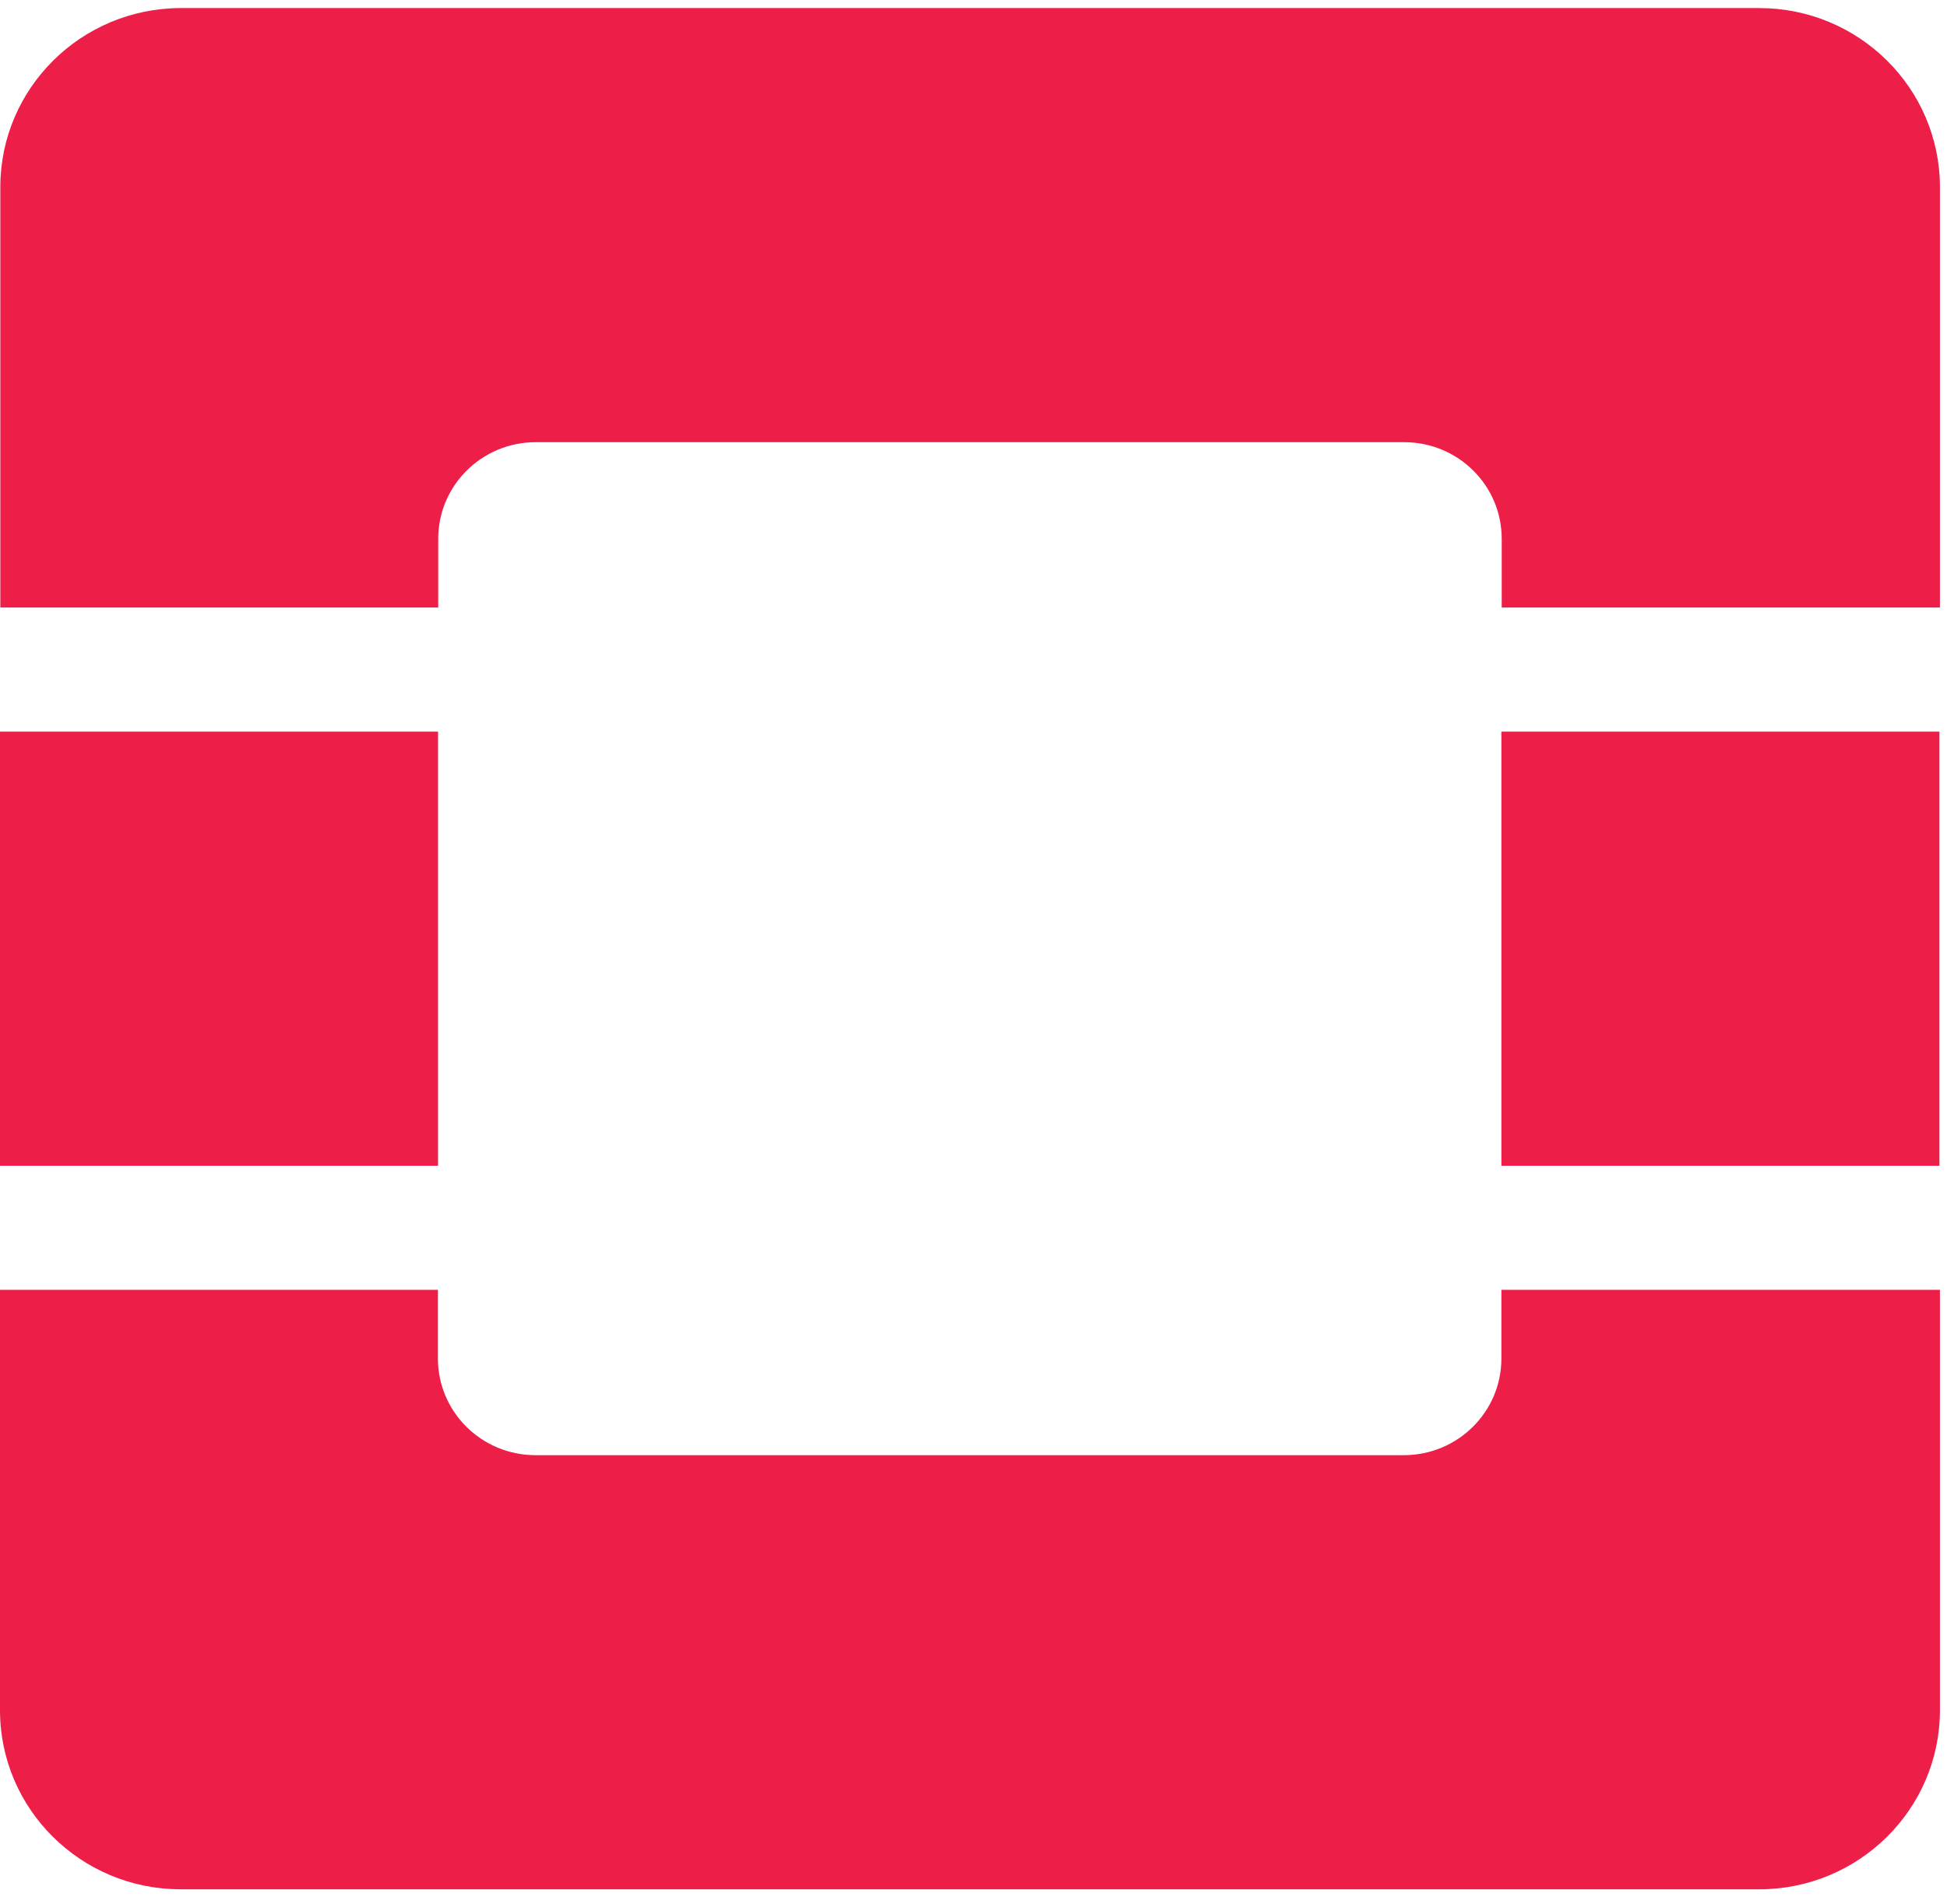
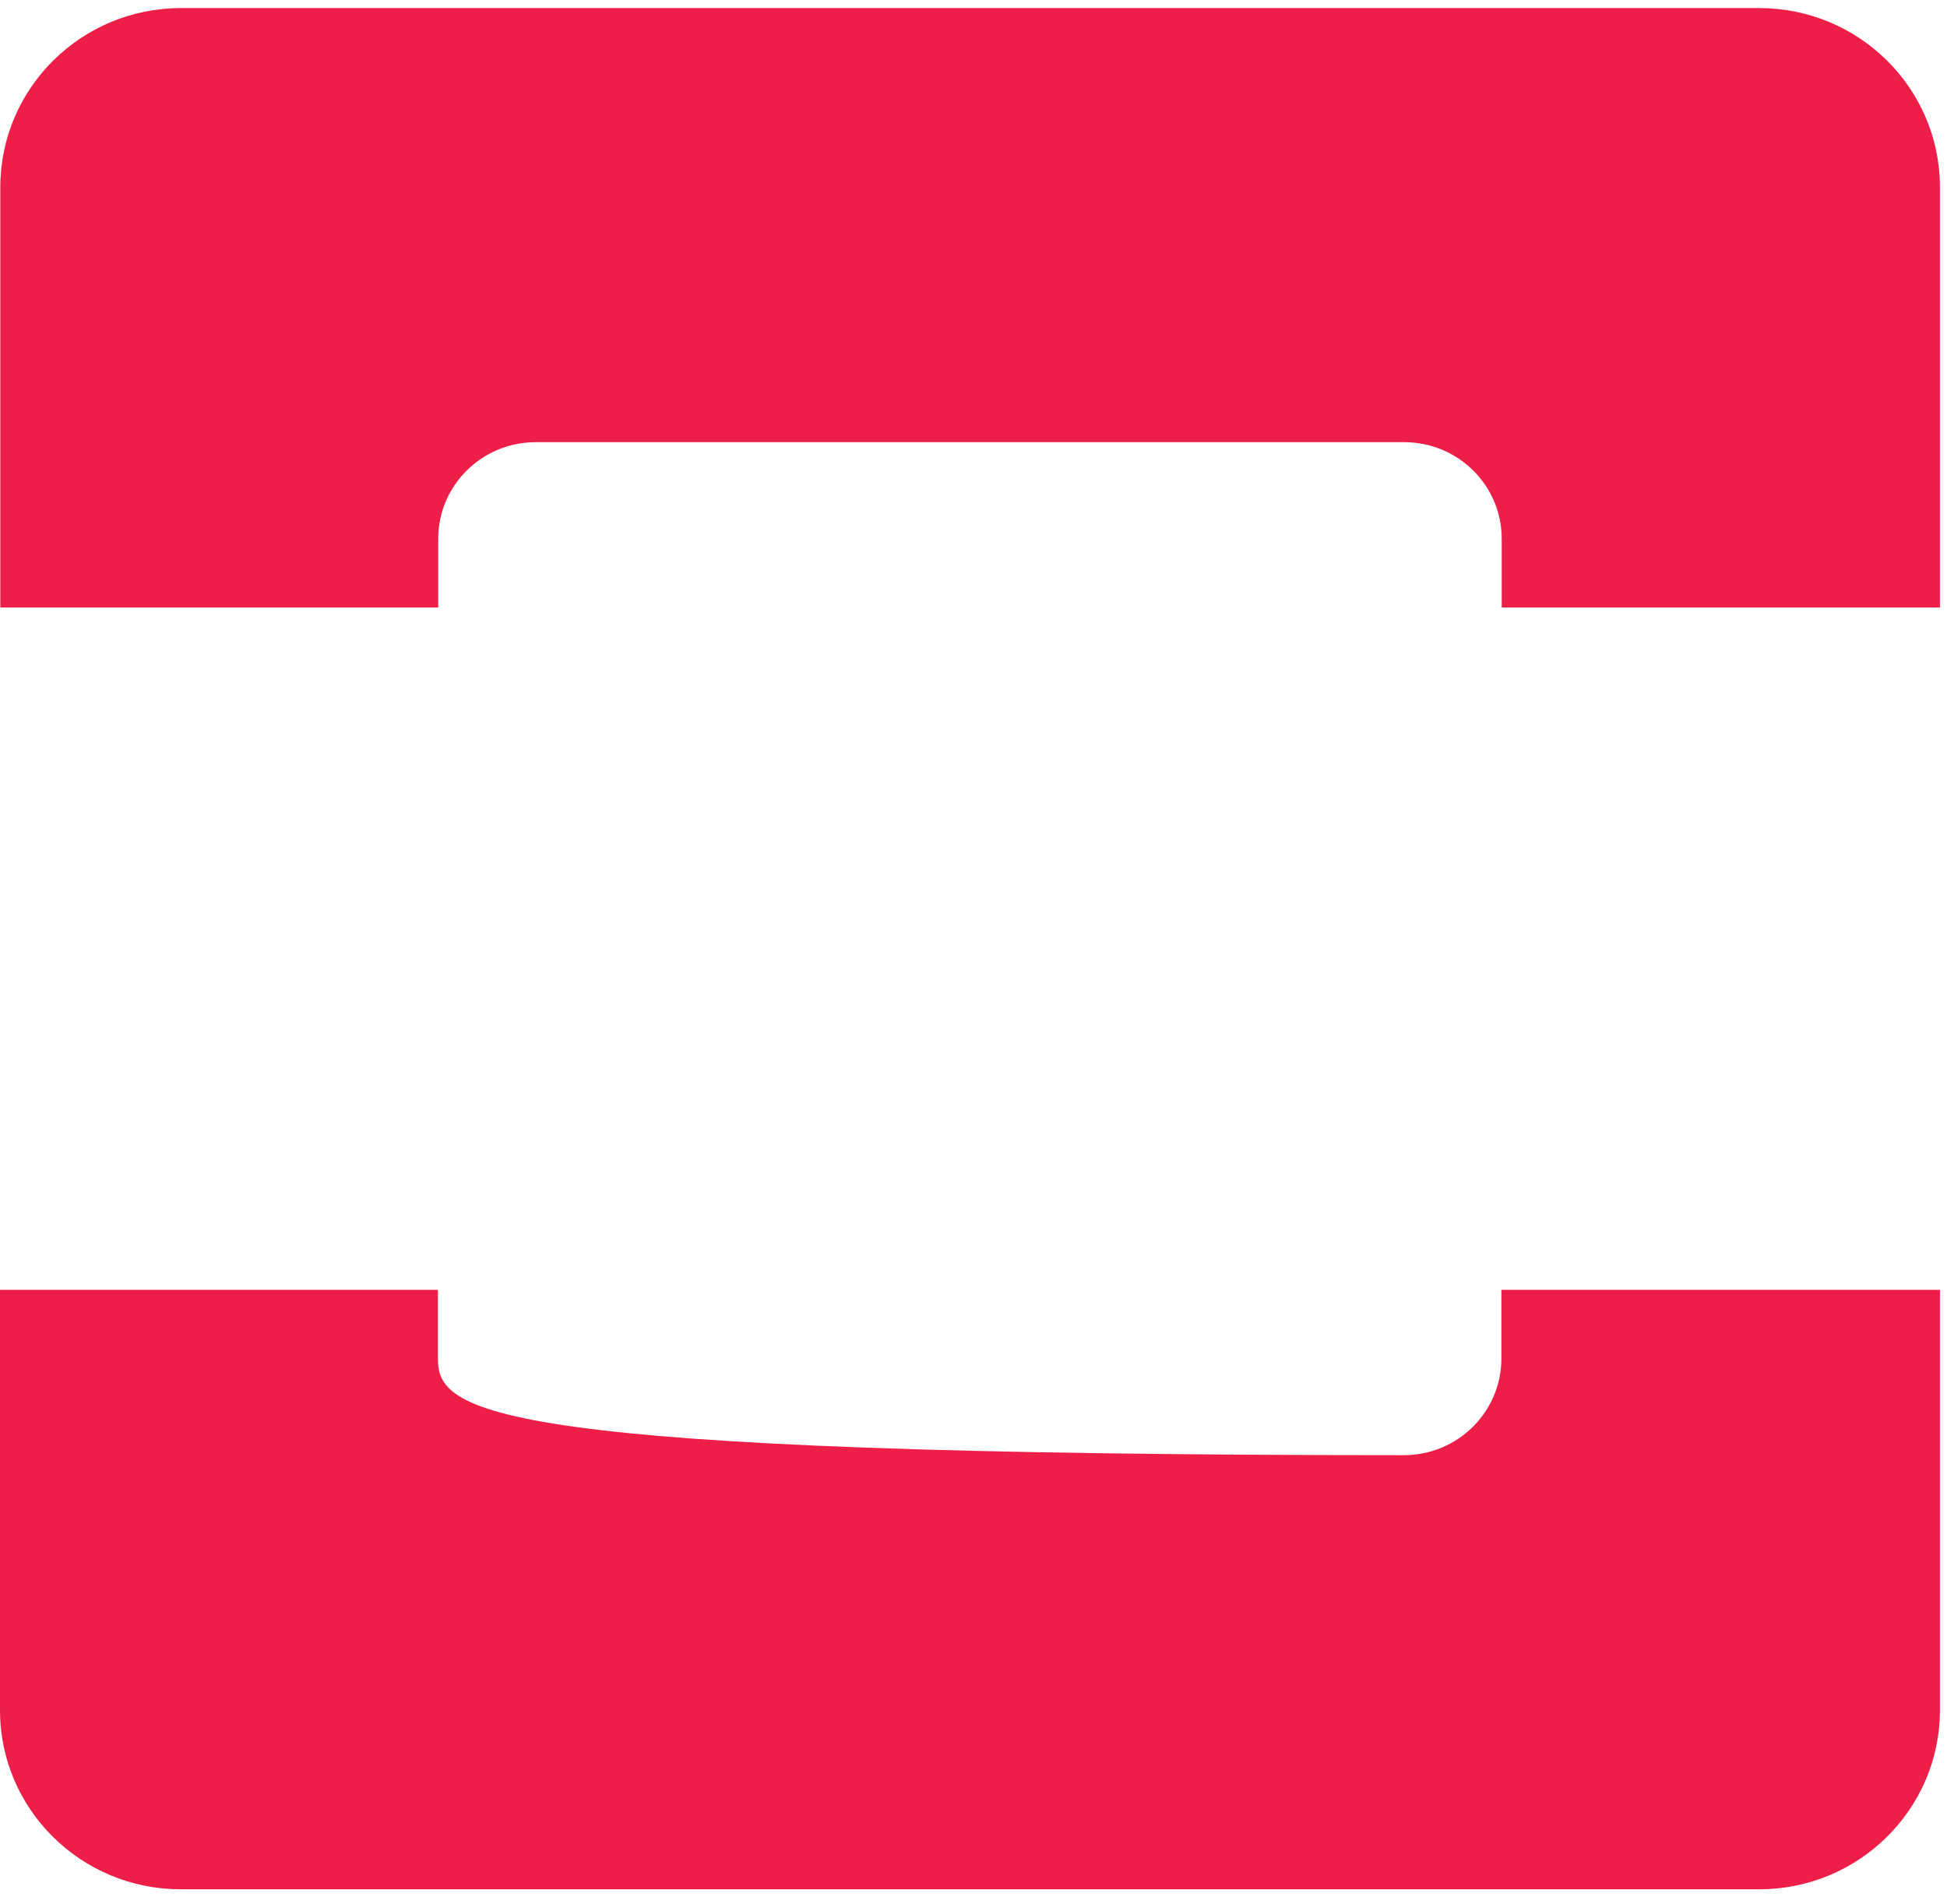
<svg xmlns="http://www.w3.org/2000/svg" width="91px" height="89px" viewBox="0 0 91 89" version="1.1">
  <g id="Desktop" stroke="none" stroke-width="1" fill="none" fill-rule="evenodd" opacity="0.98">
    <g id="OS-Home" transform="translate(-675, -3356)" fill="#ED1944" fill-rule="nonzero">
      <g id="projects-module" transform="translate(198, 2980)">
        <g id="projects-logos" transform="translate(97, 366)">
          <g id="OpenStack-Logo-Mark" transform="translate(380, 10)">
            <g id="Group" transform="translate(0, 0.377)">
              <path d="M82.22,0 L8.436,0 C3.791,0.013 0.028,3.743 0.015,8.347 L0.015,28.019 L20.482,28.019 L20.482,24.806 C20.482,22.313 22.522,20.292 25.037,20.292 L65.633,20.292 C68.149,20.292 70.188,22.313 70.188,24.806 L70.188,28.019 L90.67,28.019 L90.67,8.347 C90.654,3.732 86.875,-2.81421607e-05 82.22,1.38568808e-14 L82.22,0 Z" id="Path" />
-               <path d="M70.173,63.127 C70.171,65.62 68.133,67.639 65.618,67.642 L25.023,67.642 C22.508,67.639 20.47,65.62 20.468,63.127 L20.468,59.914 L0,59.914 L0,79.582 C0.011,84.188 3.774,87.92 8.421,87.934 L82.205,87.934 C86.868,87.942 90.657,84.204 90.67,79.582 L90.67,59.914 L70.173,59.914 L70.173,63.127 Z" id="Path" />
-               <rect id="Rectangle" x="0" y="33.821" width="20.473" height="20.292" />
-               <rect id="Rectangle" x="70.173" y="33.821" width="20.473" height="20.292" />
+               <path d="M70.173,63.127 C70.171,65.62 68.133,67.639 65.618,67.642 C22.508,67.639 20.47,65.62 20.468,63.127 L20.468,59.914 L0,59.914 L0,79.582 C0.011,84.188 3.774,87.92 8.421,87.934 L82.205,87.934 C86.868,87.942 90.657,84.204 90.67,79.582 L90.67,59.914 L70.173,59.914 L70.173,63.127 Z" id="Path" />
            </g>
          </g>
        </g>
      </g>
    </g>
  </g>
</svg>